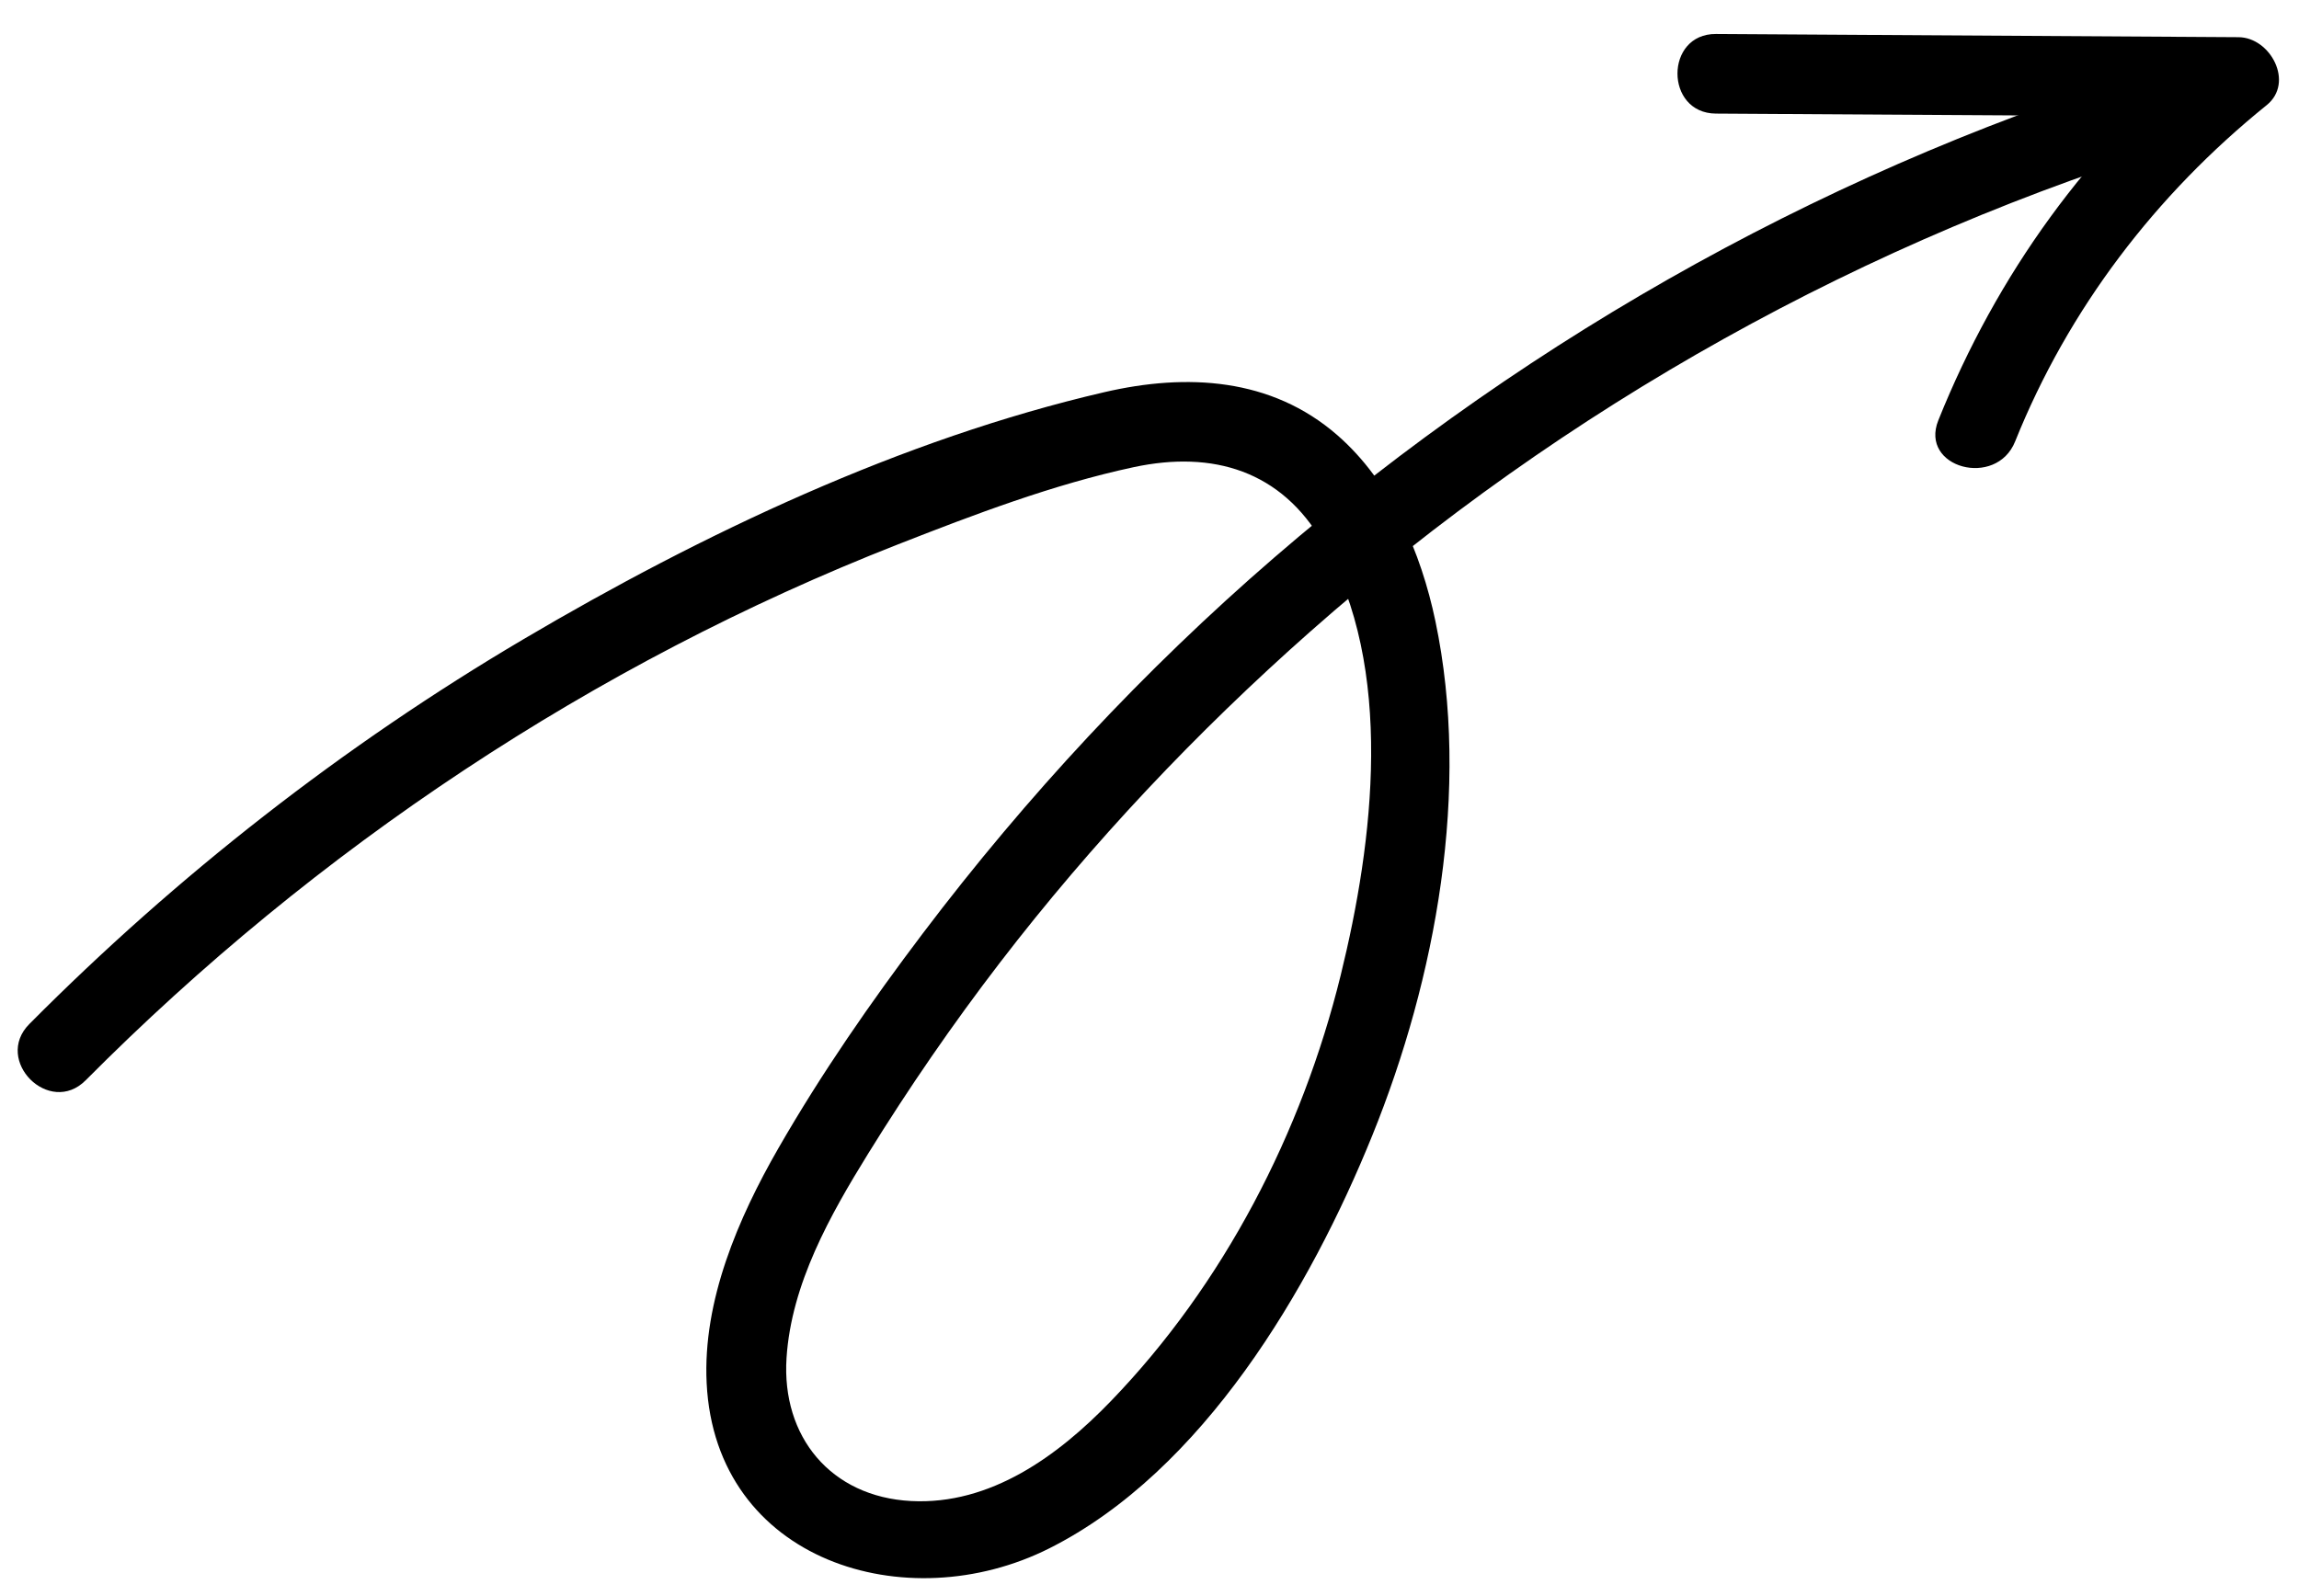
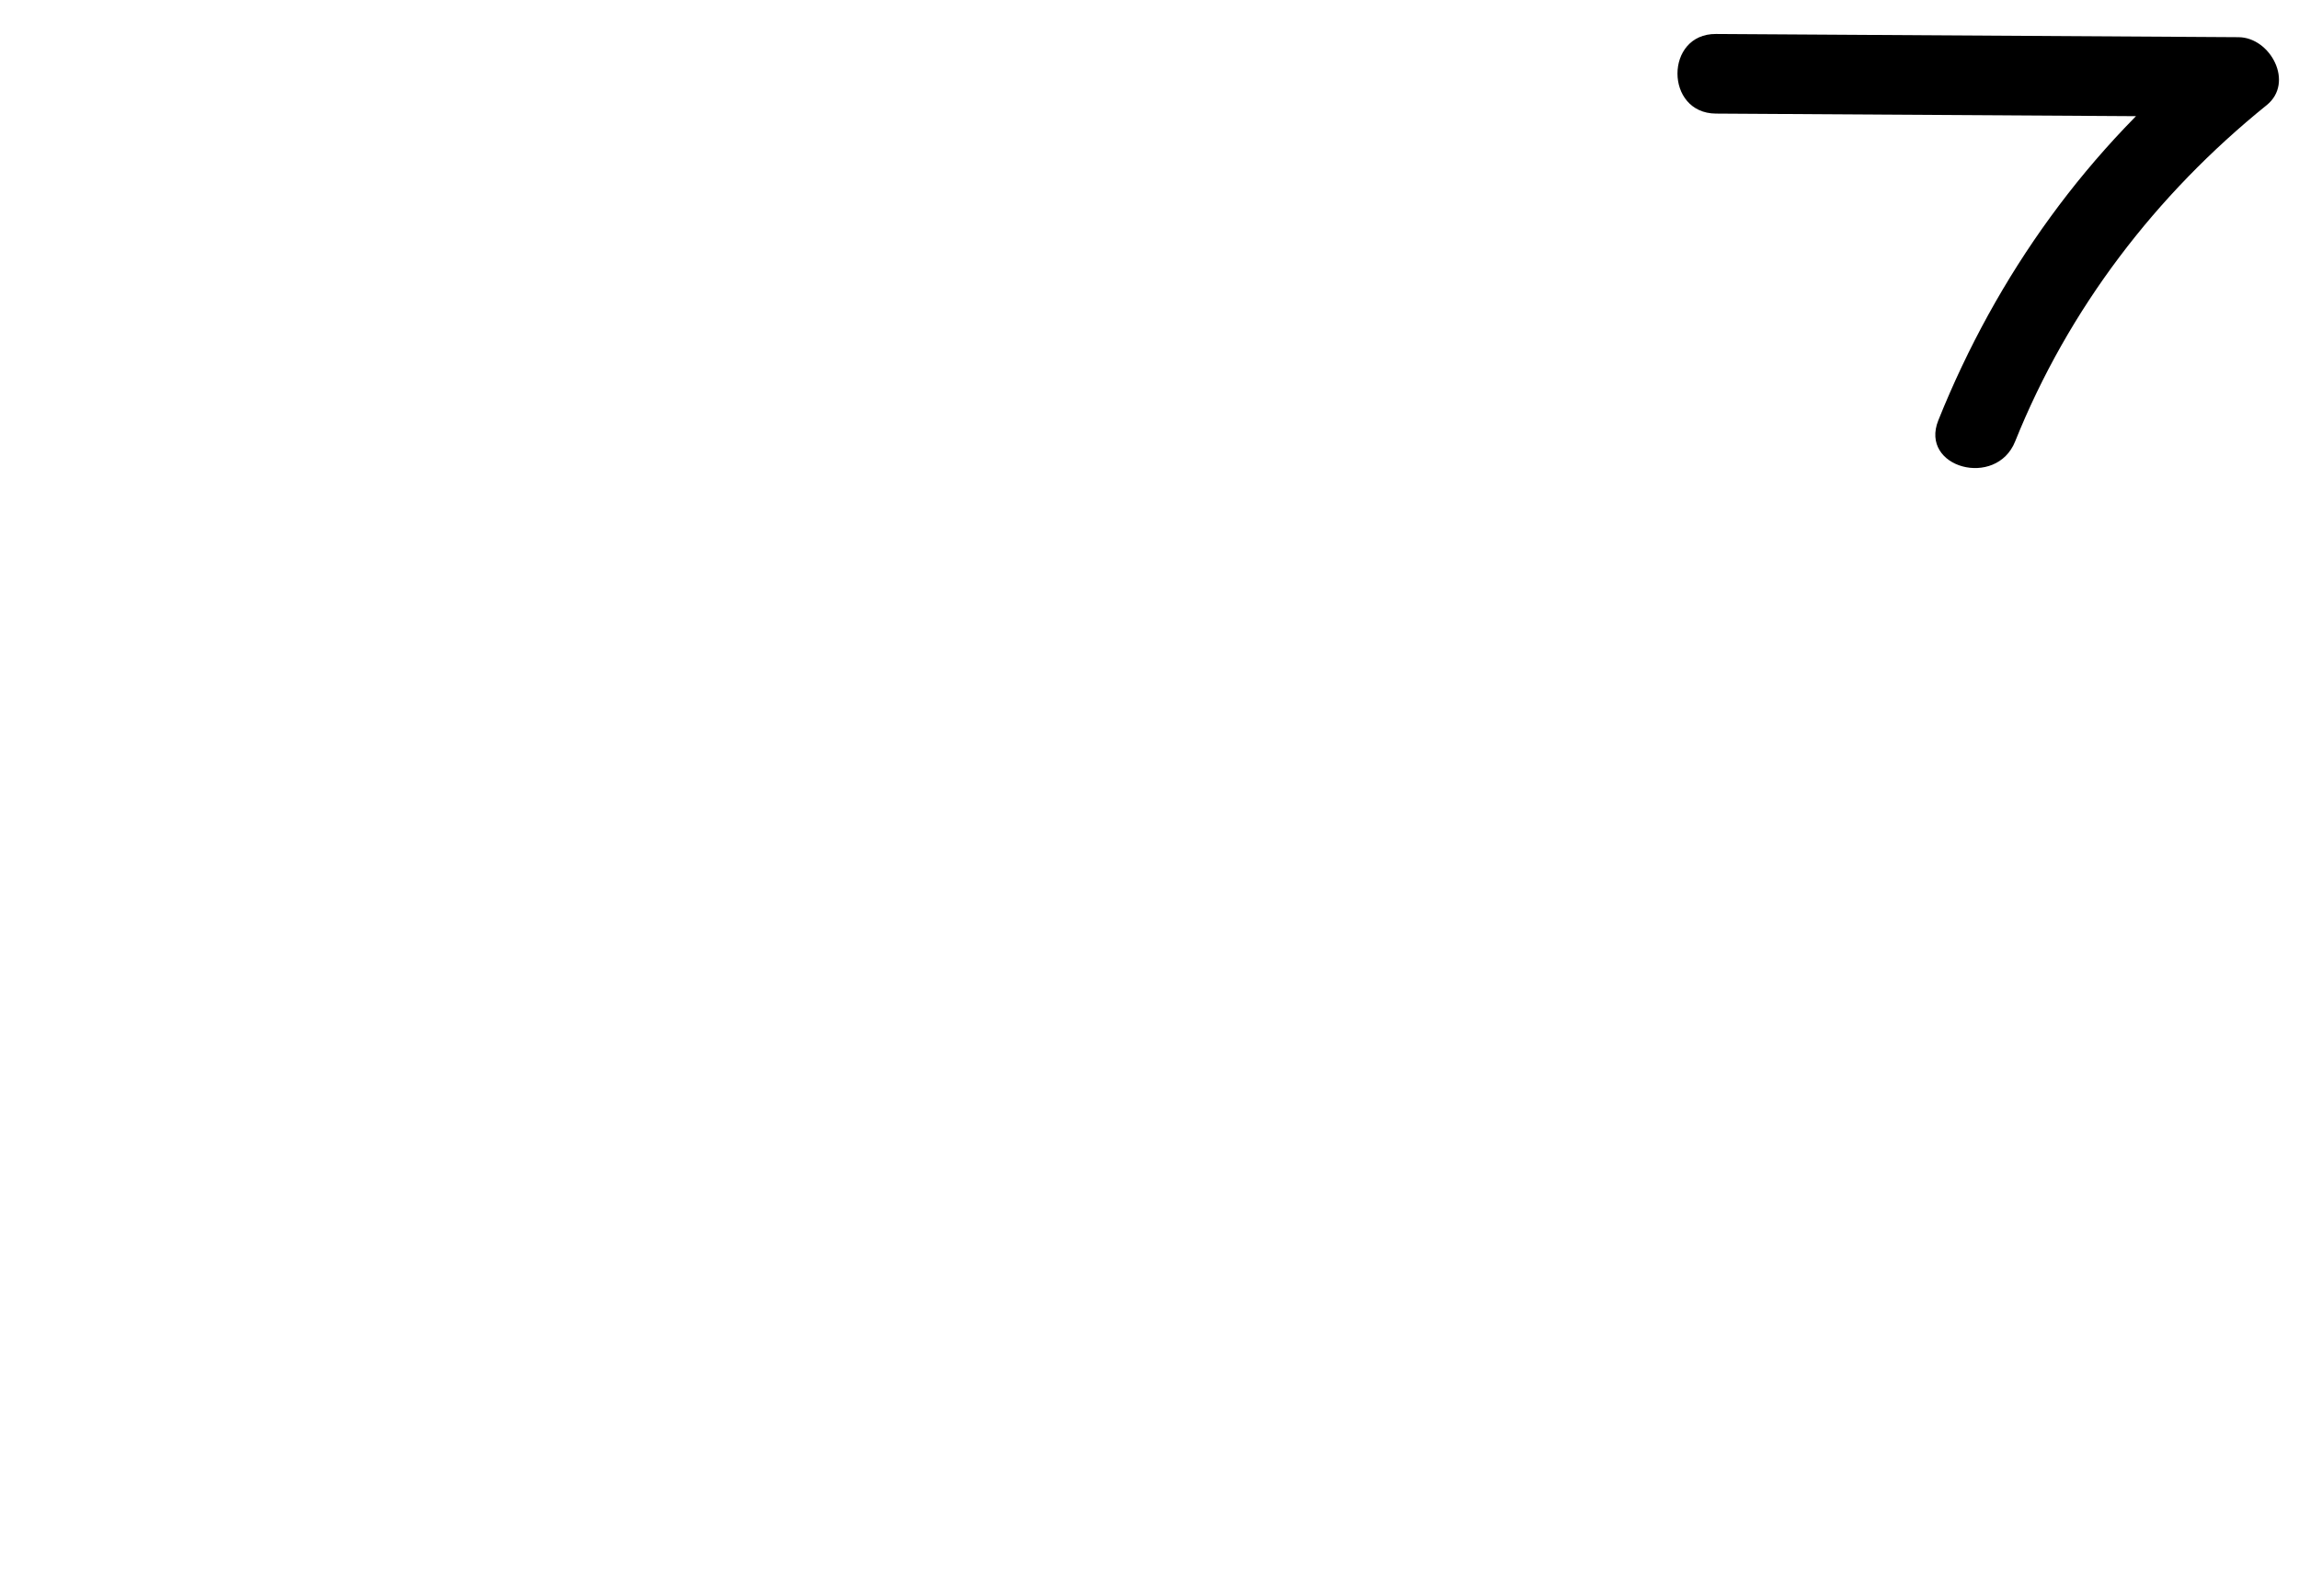
<svg xmlns="http://www.w3.org/2000/svg" version="1.1" viewBox="0 0 259.808 180.398">
  <g>
    <g id="_レイヤー_1" data-name="レイヤー_1">
-       <path d="M9.681,122.118c26.026-26.194,57.377-47.089,91.787-60.577,8.624-3.38,17.567-6.787,26.64-8.731,9-1.928,16.697.421,21.384,8.54,8.159,14.134,5.728,33.813,2.017,48.896-4.376,17.788-13.213,34.926-25.987,48.153-5.951,6.163-13.588,11.75-22.569,11.276-9.061-.478-14.648-7.266-14.067-16.182.545-8.355,4.913-16.114,9.219-23.079,4.598-7.435,9.562-14.651,14.886-21.586,10.411-13.559,22.229-26.07,35.031-37.39,28.738-25.411,62.905-44.491,99.634-55.547,5.532-1.665,3.175-10.354-2.393-8.679-37.275,11.22-71.834,30.388-101.281,55.83-14.707,12.707-27.974,26.974-39.698,42.47-5.871,7.76-11.466,15.839-16.318,24.281-4.539,7.897-8.567,17.247-8.109,26.552.992,20.146,22.59,26.794,38.724,18.679,17.373-8.739,29.471-29.316,36.5-46.672,7.202-17.783,11.123-39.12,7.131-58.144-1.623-7.733-5.013-15.736-11.089-21.024-7.464-6.496-17.007-7.011-26.309-4.856-22.885,5.303-45.501,16.033-65.639,27.917-20.387,12.031-39.179,26.719-55.86,43.508-4.087,4.113,2.274,10.48,6.364,6.364h0Z" />
      <path d="M193.917,12.84c19.685.121,39.37.242,59.055.363l-3.182-7.682c-13.807,11.144-24.145,25.559-30.742,41.992-2.157,5.374,6.544,7.709,8.679,2.393,6.016-14.985,15.89-27.901,28.427-38.02,3.163-2.553.427-7.66-3.182-7.682-19.685-.121-39.37-.242-59.055-.363-5.792-.036-5.799,8.964,0,9h0Z" />
    </g>
  </g>
</svg>